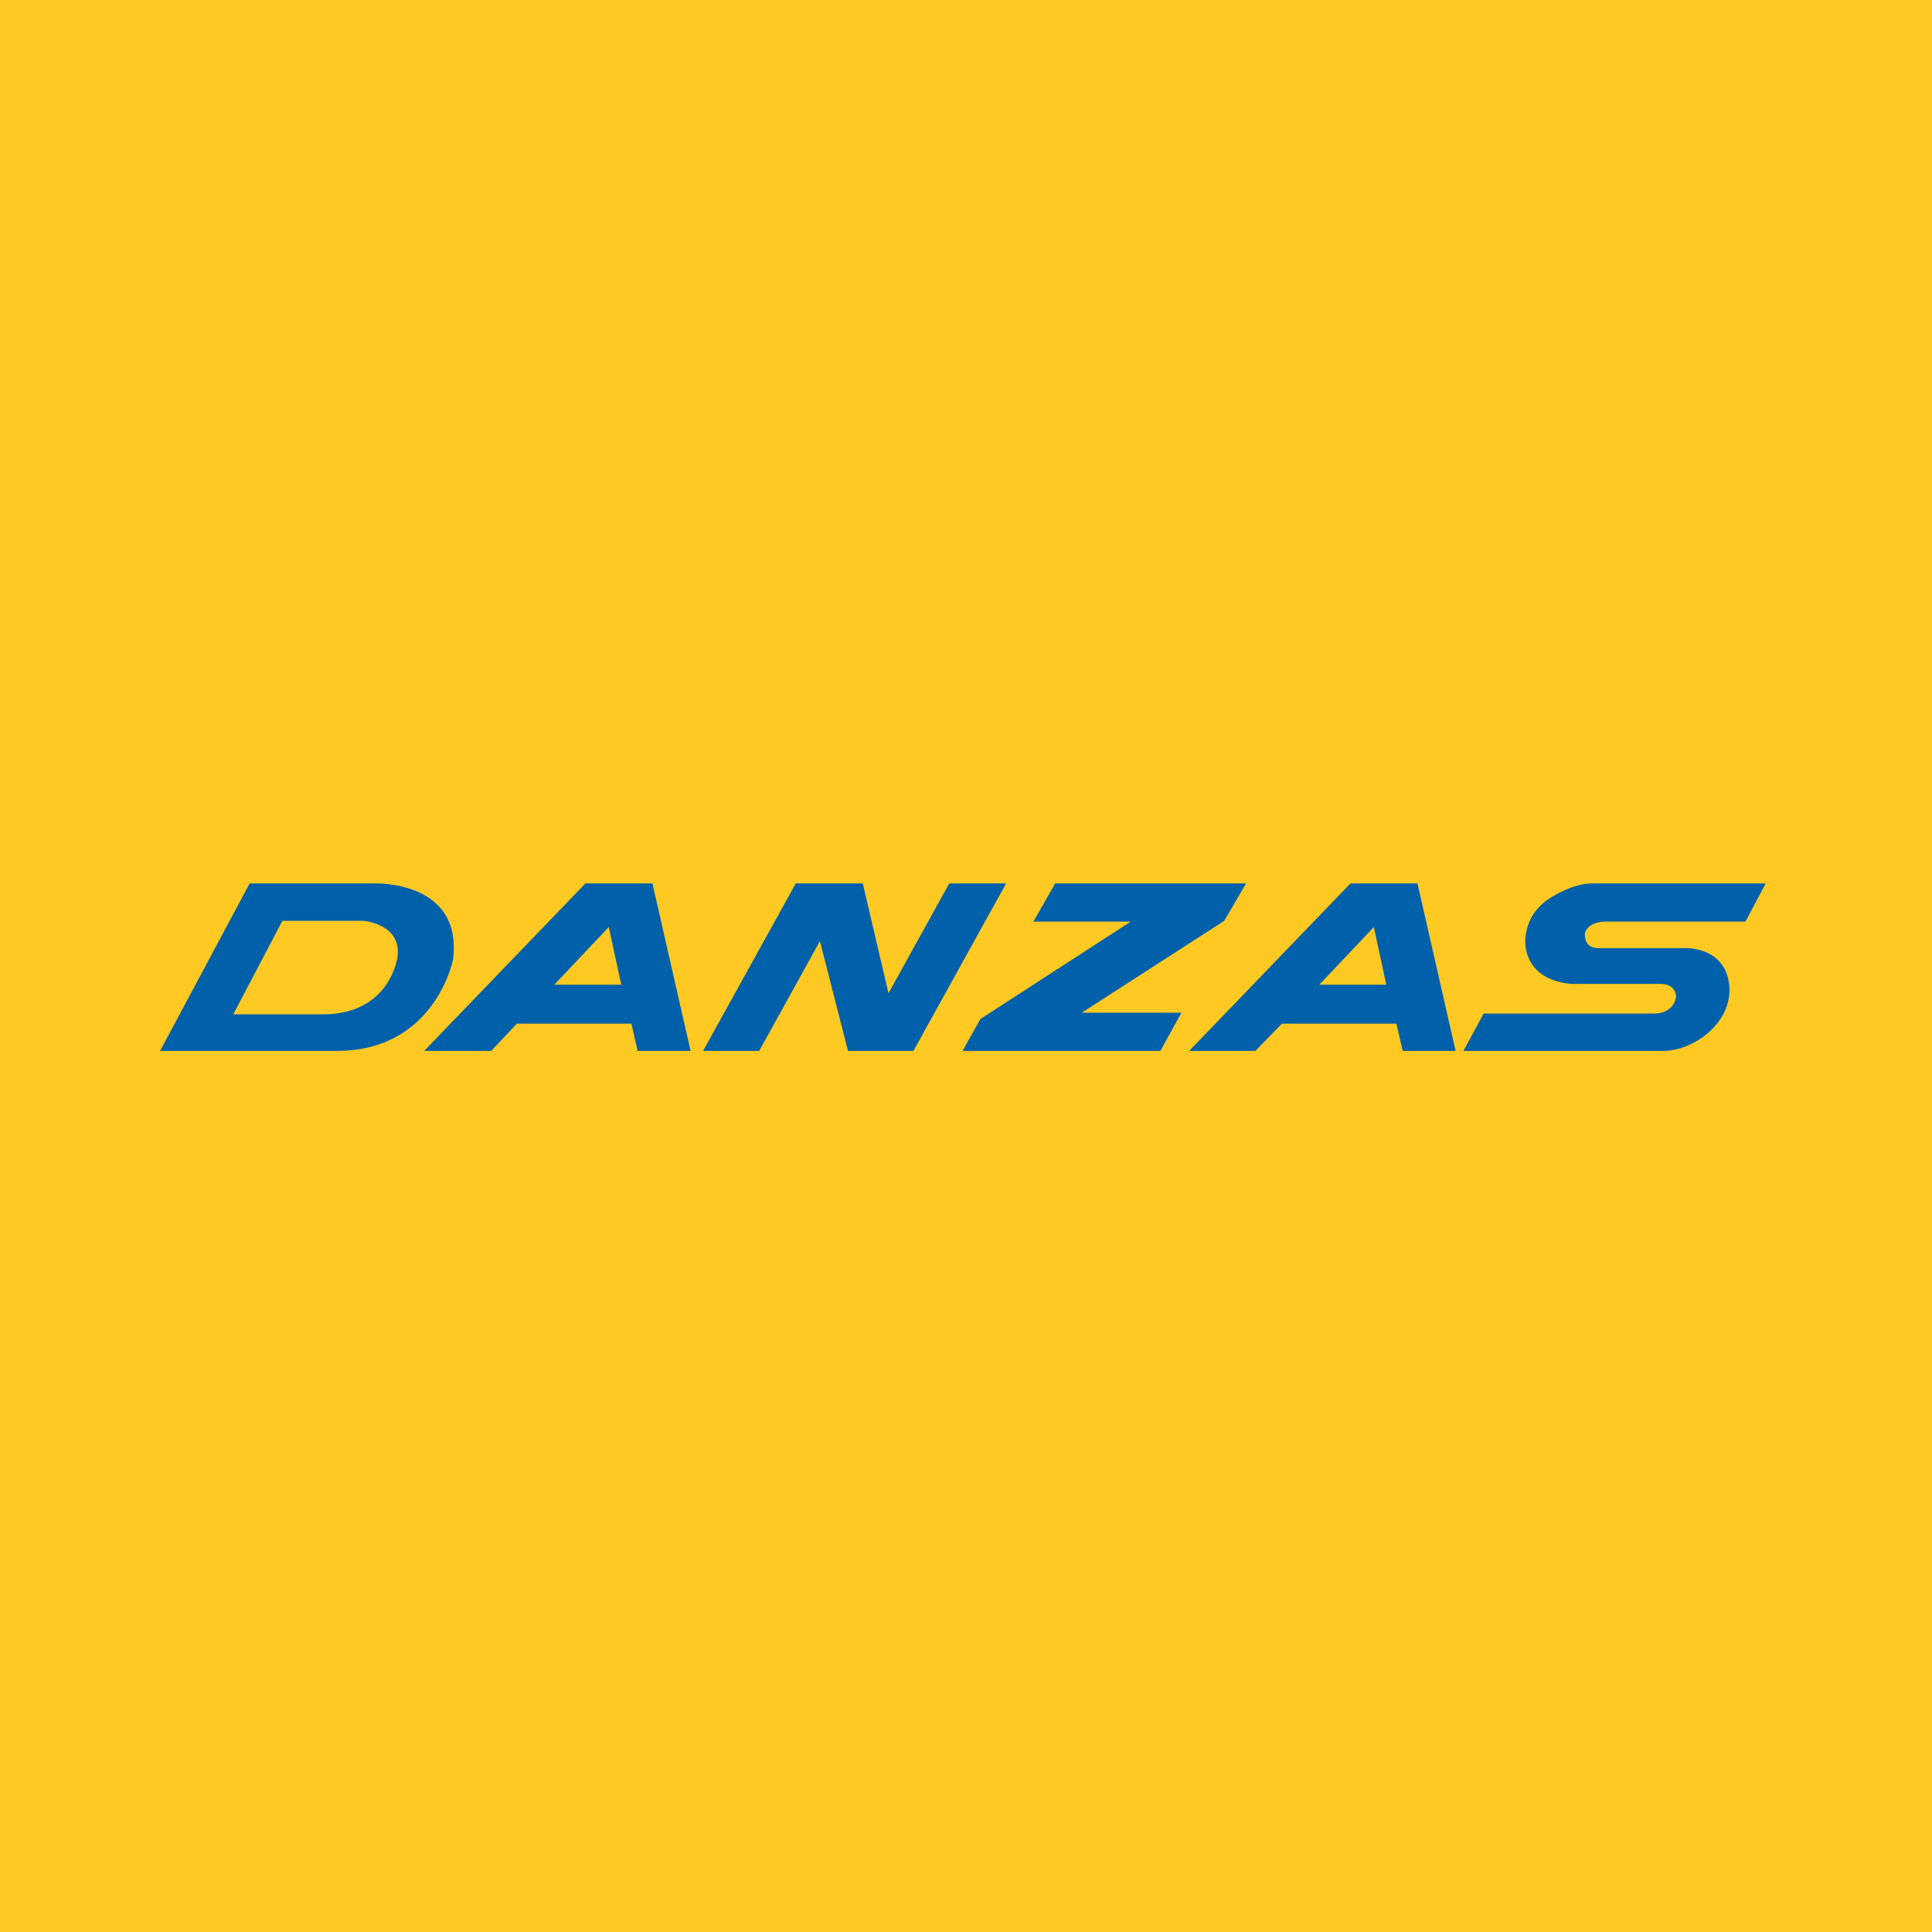
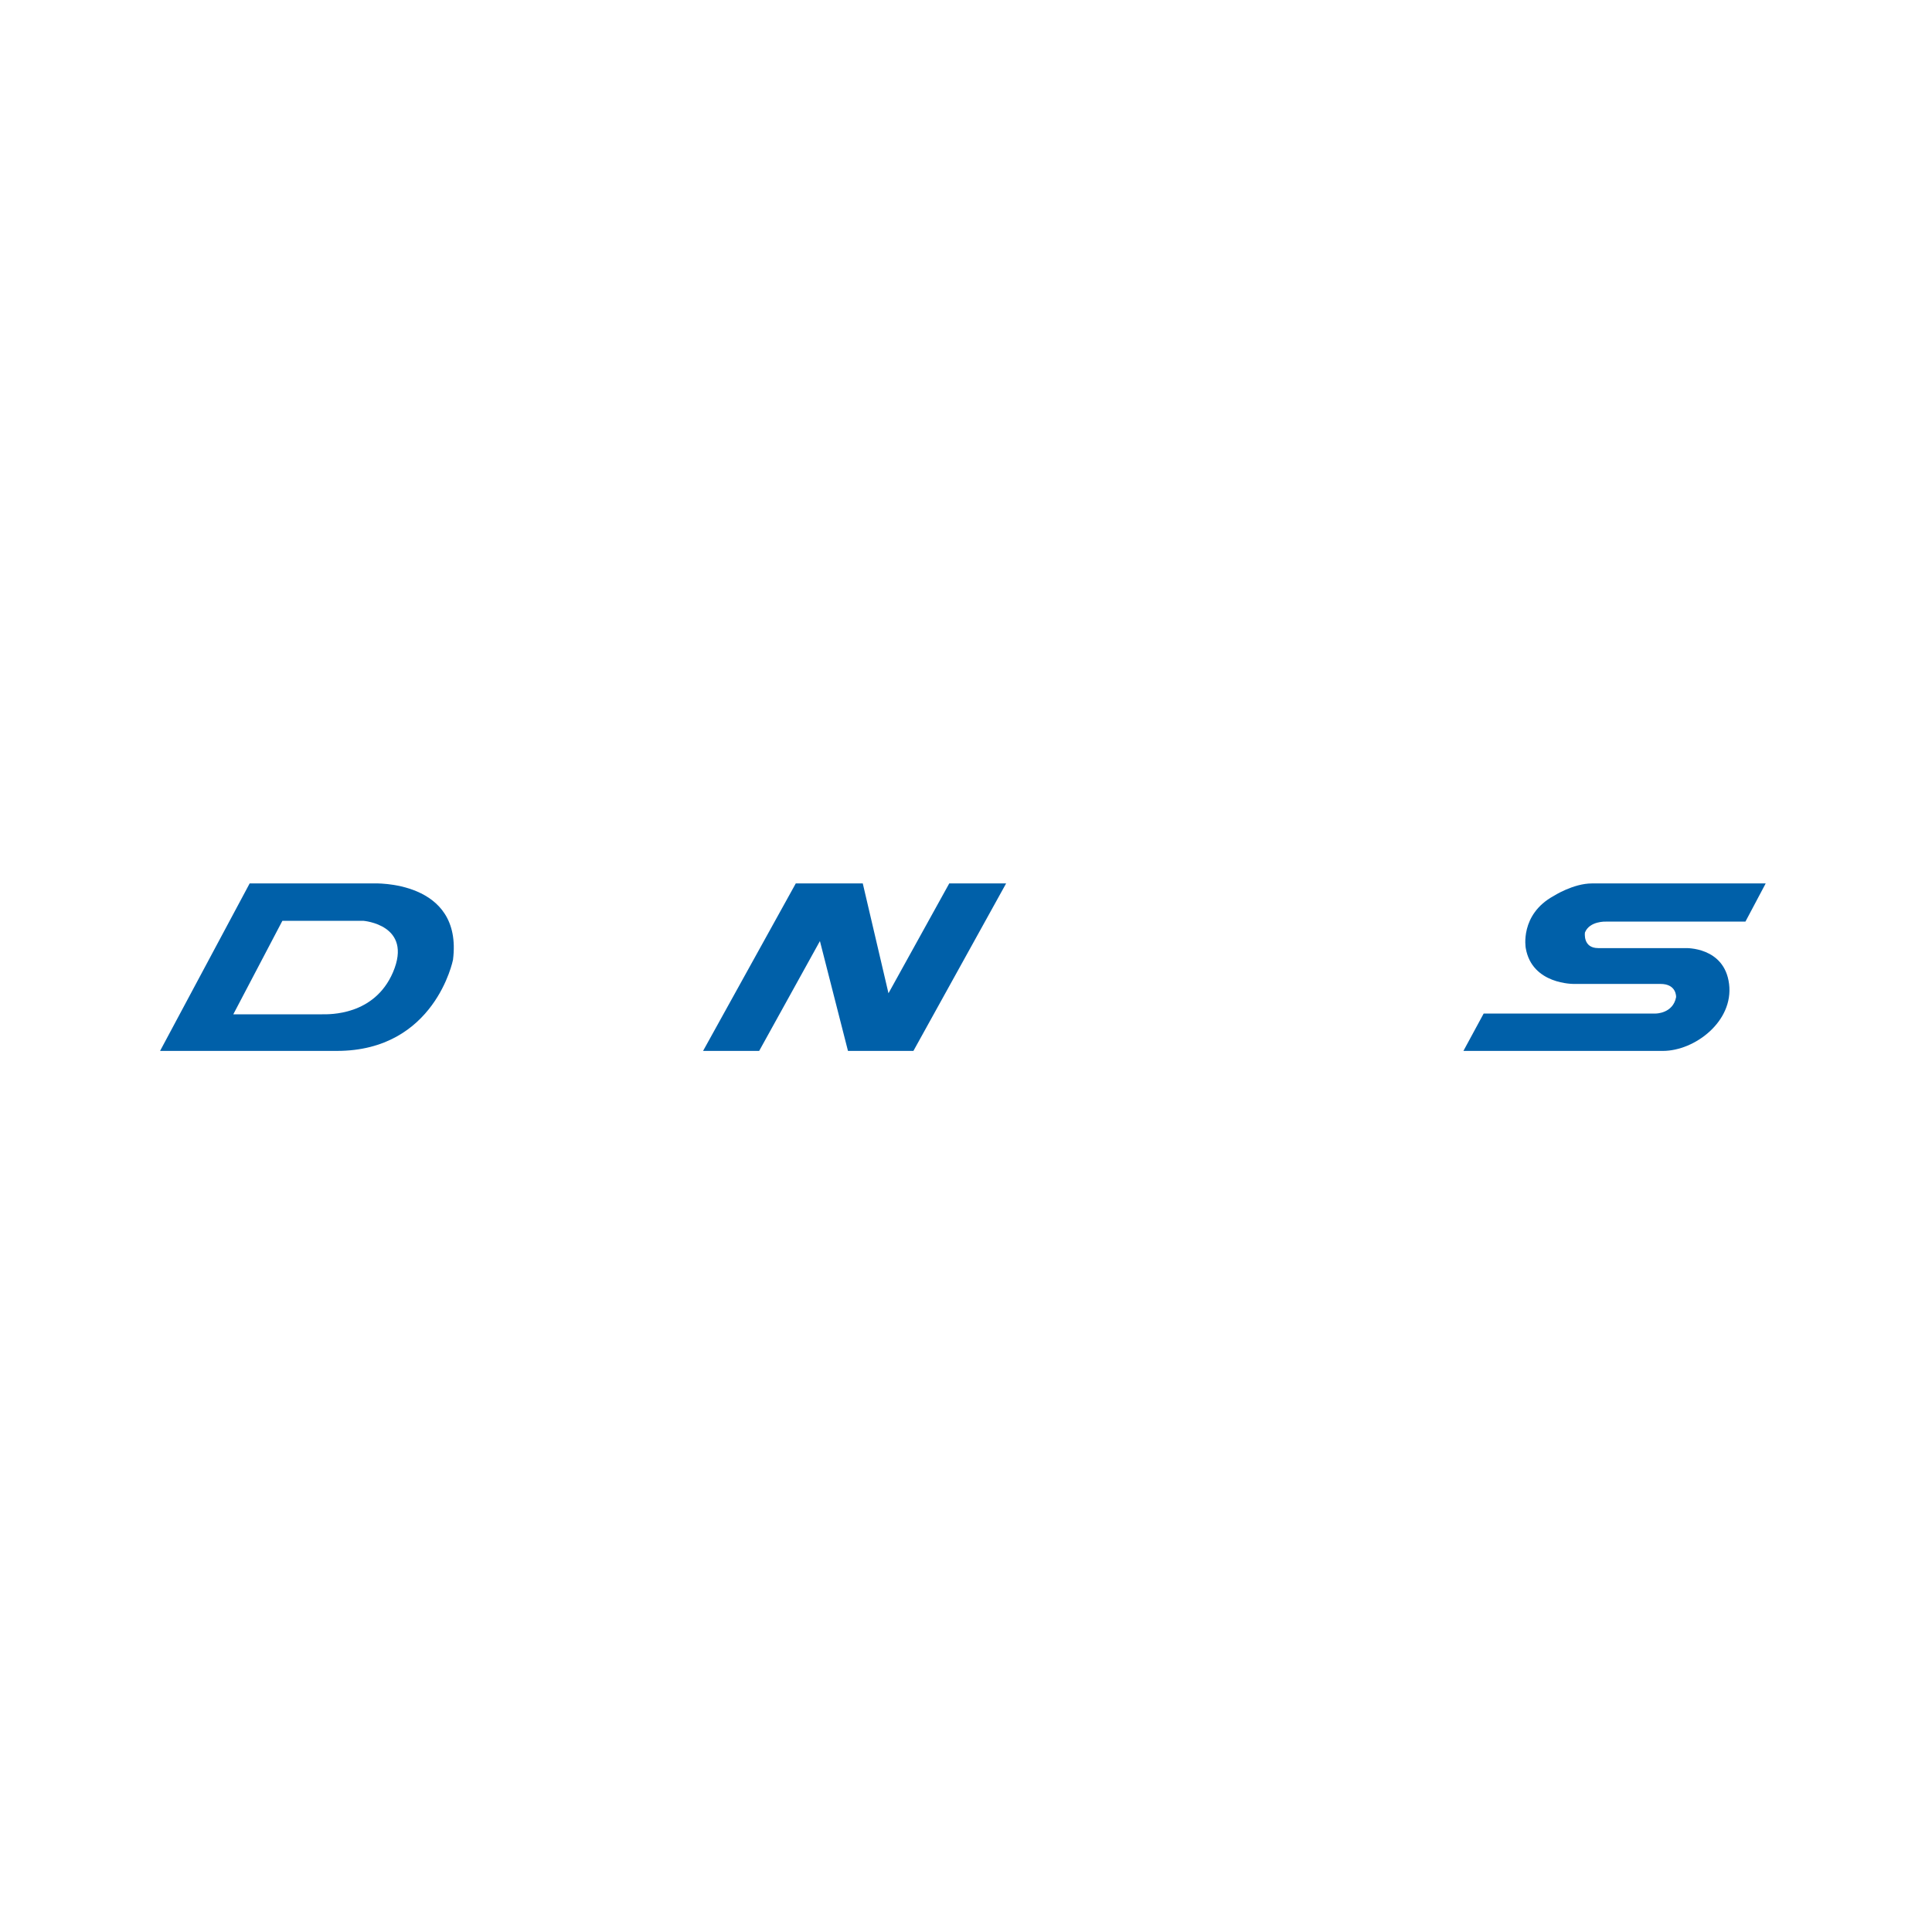
<svg xmlns="http://www.w3.org/2000/svg" version="1.0" id="Layer_1" x="0px" y="0px" width="192.756px" height="192.756px" viewBox="0 0 192.756 192.756" enable-background="new 0 0 192.756 192.756" xml:space="preserve">
  <g>
-     <polygon fill-rule="evenodd" clip-rule="evenodd" fill="#FFC923" points="0,0 192.756,0 192.756,192.756 0,192.756 0,0  " />
-     <polygon fill-rule="evenodd" clip-rule="evenodd" fill="#0060A9" points="122.145,91.87 124.32,88.139 105.277,88.139    103.102,91.948 112.817,91.948 97.816,101.664 96.028,104.85 115.771,104.85 117.869,101.041 107.92,101.041 122.145,91.87  " />
    <polygon fill-rule="evenodd" clip-rule="evenodd" fill="#0060A9" points="100.381,88.139 91.131,104.85 91.131,104.85    84.603,104.85 81.804,93.891 75.742,104.85 75.742,104.85 70.146,104.85 70.146,104.85 79.395,88.139 86.079,88.139 88.644,99.098    94.707,88.139 94.707,88.139 100.381,88.139 100.381,88.139  " />
    <path fill-rule="evenodd" clip-rule="evenodd" fill="#0060A9" d="M165.904,104.85h-19.898l2.021-3.73h17.177   c0,0,1.71,0,2.021-1.633c0,0,0.077-1.32-1.555-1.32c-1.633,0-8.628,0-8.628,0s-4.197,0.078-4.818-3.576   c0,0-0.622-3.342,2.798-5.208c0,0,1.943-1.243,3.809-1.243h17.333l-2.021,3.809H160.23c0,0-1.633-0.078-2.1,1.088   c0,0-0.232,1.555,1.322,1.555s8.705,0,8.705,0s3.886-0.156,4.353,3.576C172.977,101.896,169.091,104.85,165.904,104.85   L165.904,104.85z" />
-     <path fill-rule="evenodd" clip-rule="evenodd" fill="#0060A9" d="M141.42,88.139h-6.684l-16.09,16.71h6.606l2.643-2.721h11.427   l0.621,2.721h5.285L141.42,88.139L141.42,88.139z M131.627,98.244l5.44-5.752l1.244,5.752H131.627L131.627,98.244z" />
    <path fill-rule="evenodd" clip-rule="evenodd" fill="#0060A9" d="M37.268,88.139H24.909l-8.938,16.71c0,0,7.85,0,17.644,0   s11.581-9.093,11.581-9.093C46.206,87.75,37.268,88.139,37.268,88.139L37.268,88.139z M39.21,97   c-1.865,4.352-6.374,4.197-7.073,4.197c-0.622,0-8.86,0-8.86,0l4.896-9.327h8.083C36.257,91.87,41.231,92.258,39.21,97L39.21,97z" />
-     <path fill-rule="evenodd" clip-rule="evenodd" fill="#0060A9" d="M65.093,88.139h-6.685L42.32,104.85h6.684l2.565-2.721h11.426   l0.622,2.721h5.285L65.093,88.139L65.093,88.139z M55.3,98.244l5.441-5.752l1.243,5.752H55.3L55.3,98.244z" />
  </g>
</svg>